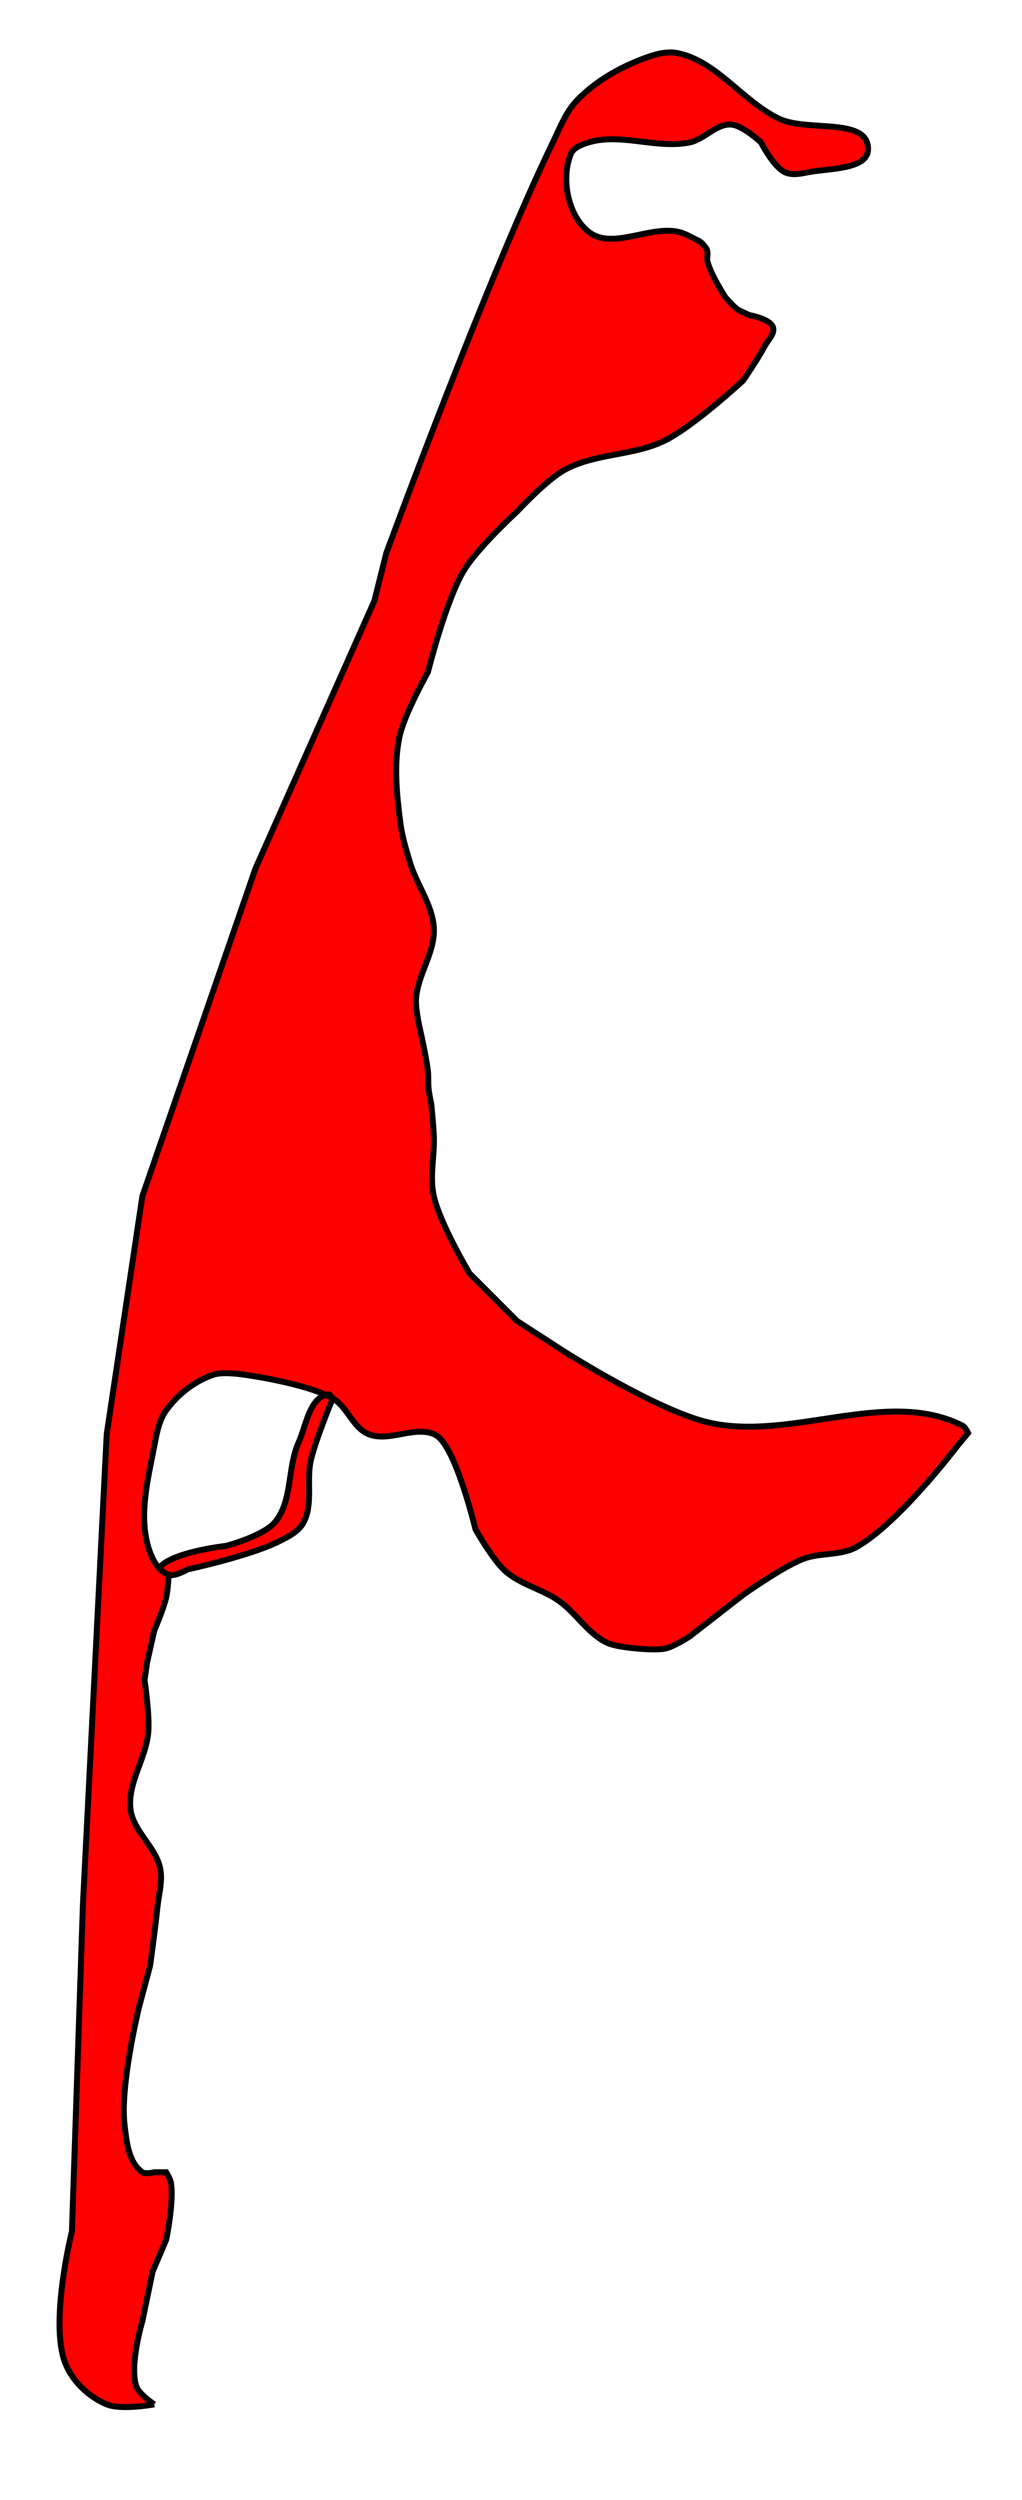
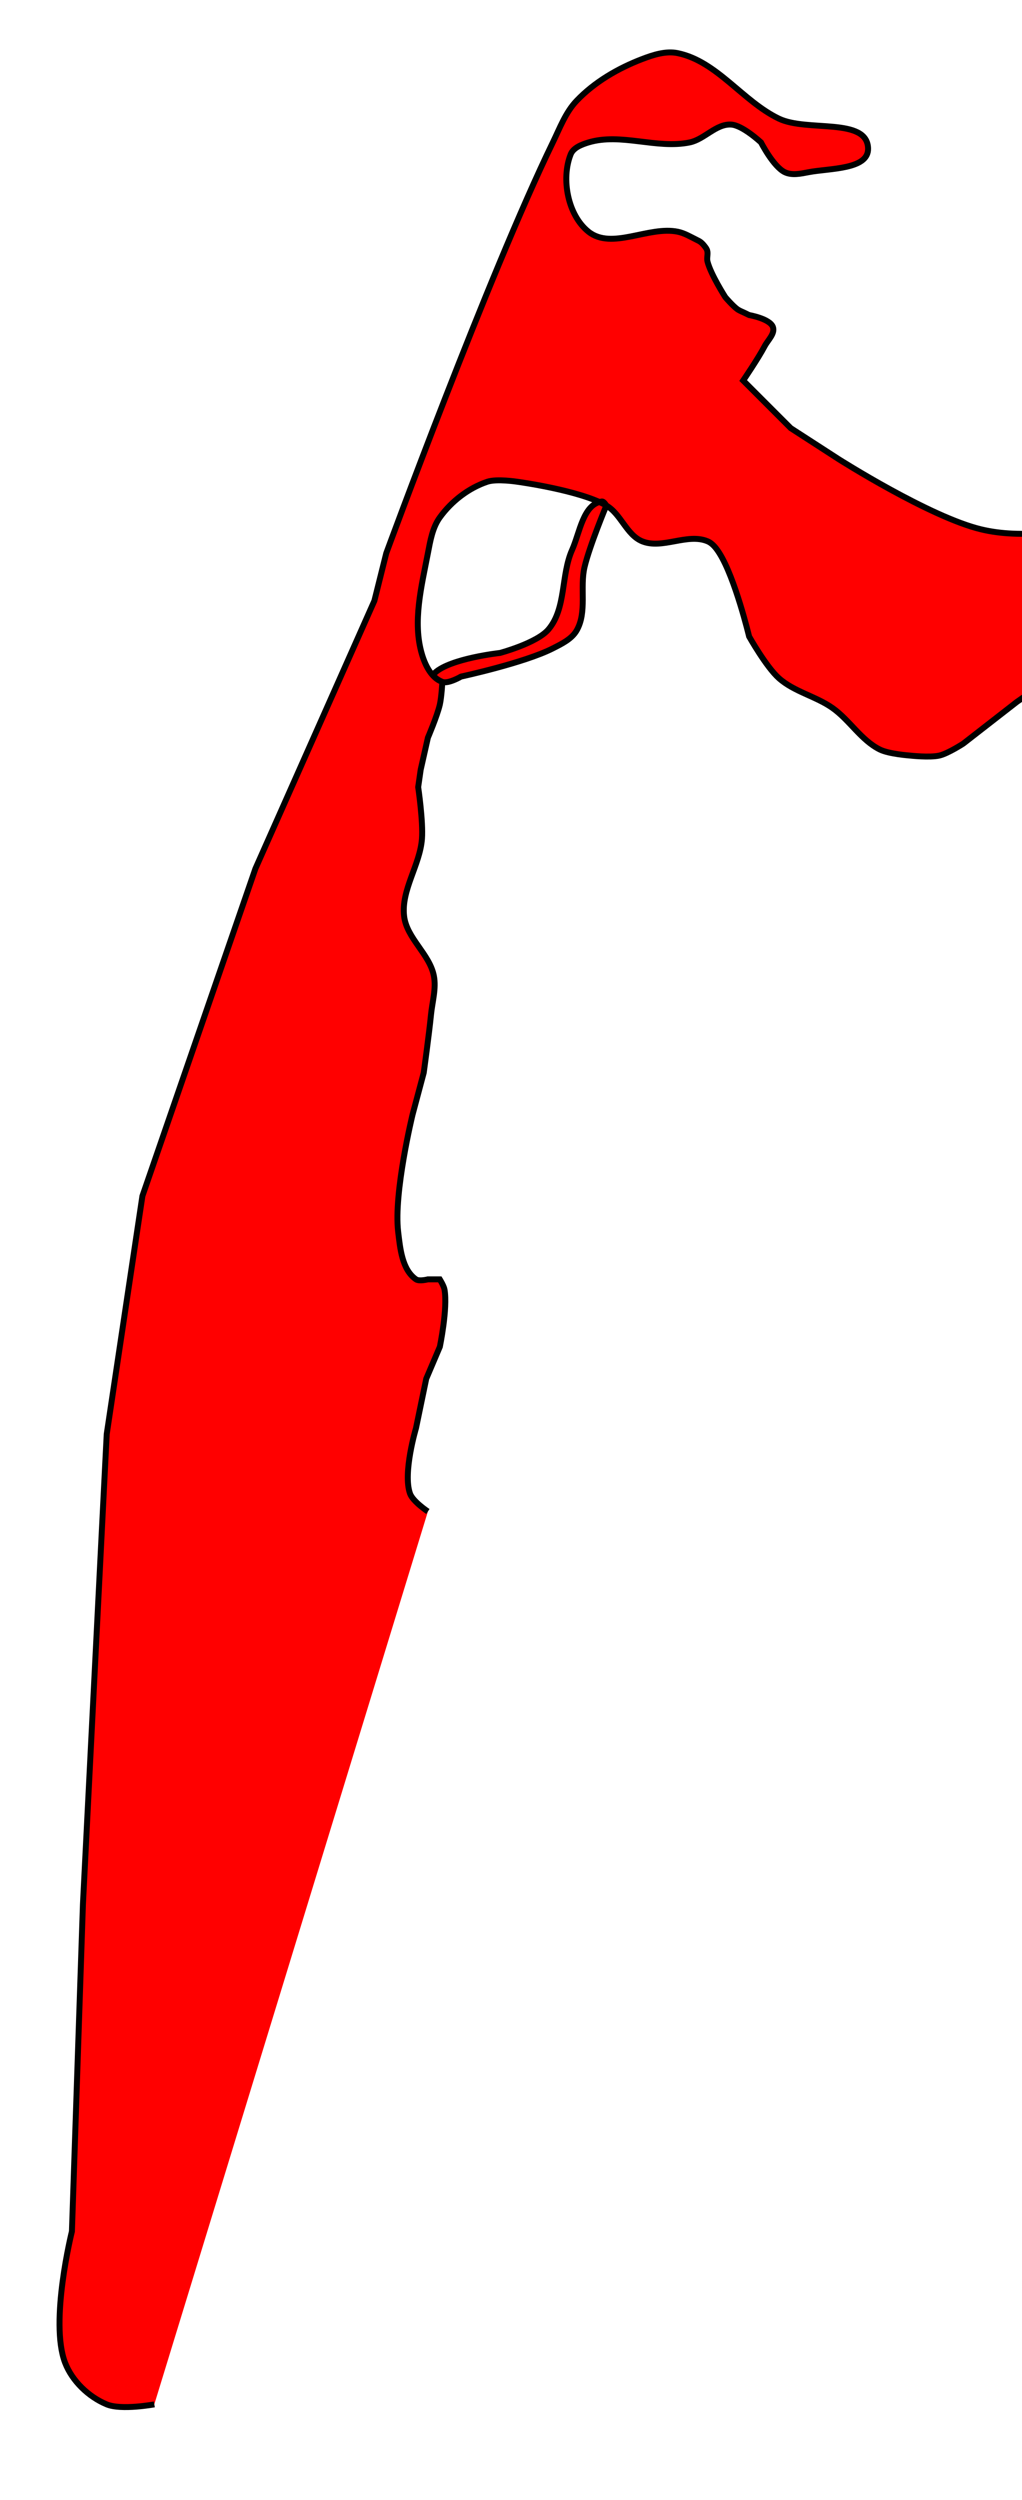
<svg xmlns="http://www.w3.org/2000/svg" xmlns:ns1="http://sodipodi.sourceforge.net/DTD/sodipodi-0.dtd" xmlns:ns2="http://www.inkscape.org/namespaces/inkscape" width="270" height="660" viewBox="-1214 -8563 91.623 420" version="1.1" id="svg838" ns1:docname="icon_fp_sylt_final.svg" ns2:version="1.1 (c68e22c387, 2021-05-23)">
  <defs id="defs842">
    <linearGradient id="linearGradient1823" ns2:swatch="solid">
      <stop style="stop-color:#ffffff;stop-opacity:1;" offset="0" id="stop1821" />
    </linearGradient>
    <linearGradient id="linearGradient1287" ns2:swatch="solid">
      <stop style="stop-color:#233284;stop-opacity:1;" offset="0" id="stop1285" />
    </linearGradient>
  </defs>
  <ns1:namedview id="namedview840" pagecolor="#ffffff" bordercolor="#666666" borderopacity="1.0" ns2:pageshadow="2" ns2:pageopacity="0.0" ns2:pagecheckerboard="0" showgrid="false" ns2:zoom="1.5534922" ns2:cx="70.486353" ns2:cy="304.15344" ns2:window-width="1920" ns2:window-height="1017" ns2:window-x="-8" ns2:window-y="-8" ns2:window-maximized="1" ns2:current-layer="svg838" />
  <g id="g836" transform="translate(-13.62,-47.671)" style="fill:#ff0000;fill-opacity:1">
-     <path id="path834" stroke="#000" stroke-opacity="1" stroke-width="1" fill="#D73284" d="m -1214.536,-8111.4 c 0,0 -5.536,1.02 -8,0 -3.049,-1.263 -5.817,-3.92 -7,-7 -2.64,-6.874 1.149,-22.061 1.149,-22.061 l 1.851,-54.939 4,-79 6,-40 19,-55 20,-45 2,-8 c 0,0 17.152,-46.675 28,-69 1.175,-2.417 2.146,-5.055 4,-7 2.999,-3.145 6.942,-5.445 11,-7 1.893,-0.726 4.015,-1.412 6,-1 6.609,1.371 10.917,8.076 17,11 4.75,2.283 14.845,-0.268 15,5 0.105,3.589 -6.475,3.321 -10,4 -1.309,0.252 -2.798,0.578 -4,0 -1.924,-0.925 -4,-5 -4,-5 0,0 -3.061,-2.868 -5,-3 -2.533,-0.172 -4.513,2.49 -7,3 -5.551,1.139 -11.576,-1.642 -17,0 -1.15,0.348 -2.556,0.883 -3,2 -1.641,4.133 -0.48,10.231 3,13 3.913,3.113 10.102,-1.004 15,0 1.128,0.231 2.144,0.848 3.176,1.358 0.23,0.114 0.465,0.223 0.669,0.378 0.232,0.177 0.435,0.392 0.615,0.621 0.191,0.241 0.398,0.489 0.486,0.784 0.178,0.594 -0.098,1.258 0.053,1.859 0.545,2.169 3,6 3,6 0,0 1.237,1.446 2,2 0.389,0.283 0.856,0.441 1.287,0.655 0.237,0.117 0.713,0.345 0.713,0.345 0,0 3.488,0.6 4,2 0.404,1.105 -0.846,2.201 -1.392,3.243 -1.051,2.006 -3.608,5.757 -3.608,5.757 v 0 c 0,0 -8.128,7.52 -13,10 -5.264,2.68 -11.823,2.155 -17,5 -3.106,1.706 -8,7 -8,7 0,0 -6.71,6.144 -9,10 -3.069,5.166 -6,17 -6,17 0,0 -4.014,7.078 -4.811,11 -0.944,4.644 -0.428,9.514 0.163,14.216 0.29,2.309 0.975,4.556 1.648,6.784 1.129,3.735 3.798,7.104 4,11 0.214,4.118 -2.788,7.882 -3,12 -0.095,1.845 0.784,5.486 0.784,5.486 0,0 0.969,4.319 1.216,6.514 0.114,1.008 0.013,2.032 0.122,3.04 0.094,0.873 0.459,2.595 0.459,2.595 0,0 0.352,3.572 0.419,5.365 0.124,3.304 -0.731,6.688 -0.027,9.919 1.022,4.691 6.027,13.081 6.027,13.081 l 8,8 8.027,5.189 c 0,0 15.311,9.732 23.973,11.811 13.899,3.336 30.136,-5.903 42.878,0.574 0.462,0.235 0.933,1.243 0.933,1.243 v 0 l -1.811,2.182 c 0,0 -9.975,13.144 -17,17 -2.694,1.479 -6.146,0.861 -9,2 -3.611,1.44 -10,6 -10,6 v 0 l -9,7 c 0,0 -2.549,1.657 -4,2 -1.622,0.383 -5,0 -5,0 0,0 -3.476,-0.248 -5,-1 -3.178,-1.567 -5.102,-4.962 -8,-7 -2.807,-1.974 -6.44,-2.714 -9,-5 -2.139,-1.91 -5,-7 -5,-7 0,0 -2.35,-9.813 -5,-14 -0.504,-0.797 -1.129,-1.639 -2,-2 -3.388,-1.403 -7.612,1.403 -11,0 -2.613,-1.082 -3.55,-4.587 -6,-6 -4.483,-2.585 -15,-4 -15,-4 0,0 -3.419,-0.527 -5,0 -3.162,1.054 -6.051,3.296 -8,6 -1.233,1.71 -1.601,3.93 -2,6 -1.073,5.574 -2.619,11.559 -1,17 0.548,1.842 1.61,4.016 3.43,4.634 1.033,0.351 3.147,-0.9 3.147,-0.9 0,0 10.63,-2.295 15.423,-4.734 1.486,-0.756 3.163,-1.558 4,-3 1.801,-3.103 0.508,-7.19 1.336,-10.681 0.842,-3.552 3.664,-10.319 3.664,-10.319 0,0 -0.424,-0.729 -0.761,-0.68 -3.147,0.46 -3.699,5.226 -4.997,8.13 -1.897,4.245 -0.969,9.826 -3.98,13.369 -1.954,2.299 -8.146,3.948 -8.146,3.948 0,0 -8.366,0.908 -10.964,3.353 -0.72,0.678 1.277,1.514 1.277,1.514 0,0 -0.139,2.578 -0.43,3.828 -0.446,1.911 -2,5.538 -2,5.538 l -1.216,5.392 -0.419,2.912 c 0,0 0.859,5.798 0.635,8.696 -0.342,4.434 -3.525,8.584 -3,13 0.44,3.701 4.277,6.344 5,10 0.424,2.147 -0.264,4.37 -0.48,6.547 -0.324,3.26 -1.223,9.75 -1.223,9.75 l -1.872,7.007 c 0,0 -3.205,13.127 -2.426,19.696 0.336,2.828 0.659,6.378 3,8 0.548,0.38 2,0 2,0 h 2 -2 v 0 h 2 c 0,0 0.68,1.087 0.79,1.703 0.566,3.17 -0.784,9.629 -0.784,9.629 l -2.284,5.365 -1.723,8.304 v 0 c 0,0 -2.253,7.538 -1,11 0.481,1.33 3,3 3,3" style="fill:#ff0000;fill-opacity:1" />
+     <path id="path834" stroke="#000" stroke-opacity="1" stroke-width="1" fill="#D73284" d="m -1214.536,-8111.4 c 0,0 -5.536,1.02 -8,0 -3.049,-1.263 -5.817,-3.92 -7,-7 -2.64,-6.874 1.149,-22.061 1.149,-22.061 l 1.851,-54.939 4,-79 6,-40 19,-55 20,-45 2,-8 c 0,0 17.152,-46.675 28,-69 1.175,-2.417 2.146,-5.055 4,-7 2.999,-3.145 6.942,-5.445 11,-7 1.893,-0.726 4.015,-1.412 6,-1 6.609,1.371 10.917,8.076 17,11 4.75,2.283 14.845,-0.268 15,5 0.105,3.589 -6.475,3.321 -10,4 -1.309,0.252 -2.798,0.578 -4,0 -1.924,-0.925 -4,-5 -4,-5 0,0 -3.061,-2.868 -5,-3 -2.533,-0.172 -4.513,2.49 -7,3 -5.551,1.139 -11.576,-1.642 -17,0 -1.15,0.348 -2.556,0.883 -3,2 -1.641,4.133 -0.48,10.231 3,13 3.913,3.113 10.102,-1.004 15,0 1.128,0.231 2.144,0.848 3.176,1.358 0.23,0.114 0.465,0.223 0.669,0.378 0.232,0.177 0.435,0.392 0.615,0.621 0.191,0.241 0.398,0.489 0.486,0.784 0.178,0.594 -0.098,1.258 0.053,1.859 0.545,2.169 3,6 3,6 0,0 1.237,1.446 2,2 0.389,0.283 0.856,0.441 1.287,0.655 0.237,0.117 0.713,0.345 0.713,0.345 0,0 3.488,0.6 4,2 0.404,1.105 -0.846,2.201 -1.392,3.243 -1.051,2.006 -3.608,5.757 -3.608,5.757 v 0 l 8,8 8.027,5.189 c 0,0 15.311,9.732 23.973,11.811 13.899,3.336 30.136,-5.903 42.878,0.574 0.462,0.235 0.933,1.243 0.933,1.243 v 0 l -1.811,2.182 c 0,0 -9.975,13.144 -17,17 -2.694,1.479 -6.146,0.861 -9,2 -3.611,1.44 -10,6 -10,6 v 0 l -9,7 c 0,0 -2.549,1.657 -4,2 -1.622,0.383 -5,0 -5,0 0,0 -3.476,-0.248 -5,-1 -3.178,-1.567 -5.102,-4.962 -8,-7 -2.807,-1.974 -6.44,-2.714 -9,-5 -2.139,-1.91 -5,-7 -5,-7 0,0 -2.35,-9.813 -5,-14 -0.504,-0.797 -1.129,-1.639 -2,-2 -3.388,-1.403 -7.612,1.403 -11,0 -2.613,-1.082 -3.55,-4.587 -6,-6 -4.483,-2.585 -15,-4 -15,-4 0,0 -3.419,-0.527 -5,0 -3.162,1.054 -6.051,3.296 -8,6 -1.233,1.71 -1.601,3.93 -2,6 -1.073,5.574 -2.619,11.559 -1,17 0.548,1.842 1.61,4.016 3.43,4.634 1.033,0.351 3.147,-0.9 3.147,-0.9 0,0 10.63,-2.295 15.423,-4.734 1.486,-0.756 3.163,-1.558 4,-3 1.801,-3.103 0.508,-7.19 1.336,-10.681 0.842,-3.552 3.664,-10.319 3.664,-10.319 0,0 -0.424,-0.729 -0.761,-0.68 -3.147,0.46 -3.699,5.226 -4.997,8.13 -1.897,4.245 -0.969,9.826 -3.98,13.369 -1.954,2.299 -8.146,3.948 -8.146,3.948 0,0 -8.366,0.908 -10.964,3.353 -0.72,0.678 1.277,1.514 1.277,1.514 0,0 -0.139,2.578 -0.43,3.828 -0.446,1.911 -2,5.538 -2,5.538 l -1.216,5.392 -0.419,2.912 c 0,0 0.859,5.798 0.635,8.696 -0.342,4.434 -3.525,8.584 -3,13 0.44,3.701 4.277,6.344 5,10 0.424,2.147 -0.264,4.37 -0.48,6.547 -0.324,3.26 -1.223,9.75 -1.223,9.75 l -1.872,7.007 c 0,0 -3.205,13.127 -2.426,19.696 0.336,2.828 0.659,6.378 3,8 0.548,0.38 2,0 2,0 h 2 -2 v 0 h 2 c 0,0 0.68,1.087 0.79,1.703 0.566,3.17 -0.784,9.629 -0.784,9.629 l -2.284,5.365 -1.723,8.304 v 0 c 0,0 -2.253,7.538 -1,11 0.481,1.33 3,3 3,3" style="fill:#ff0000;fill-opacity:1" />
  </g>
</svg>